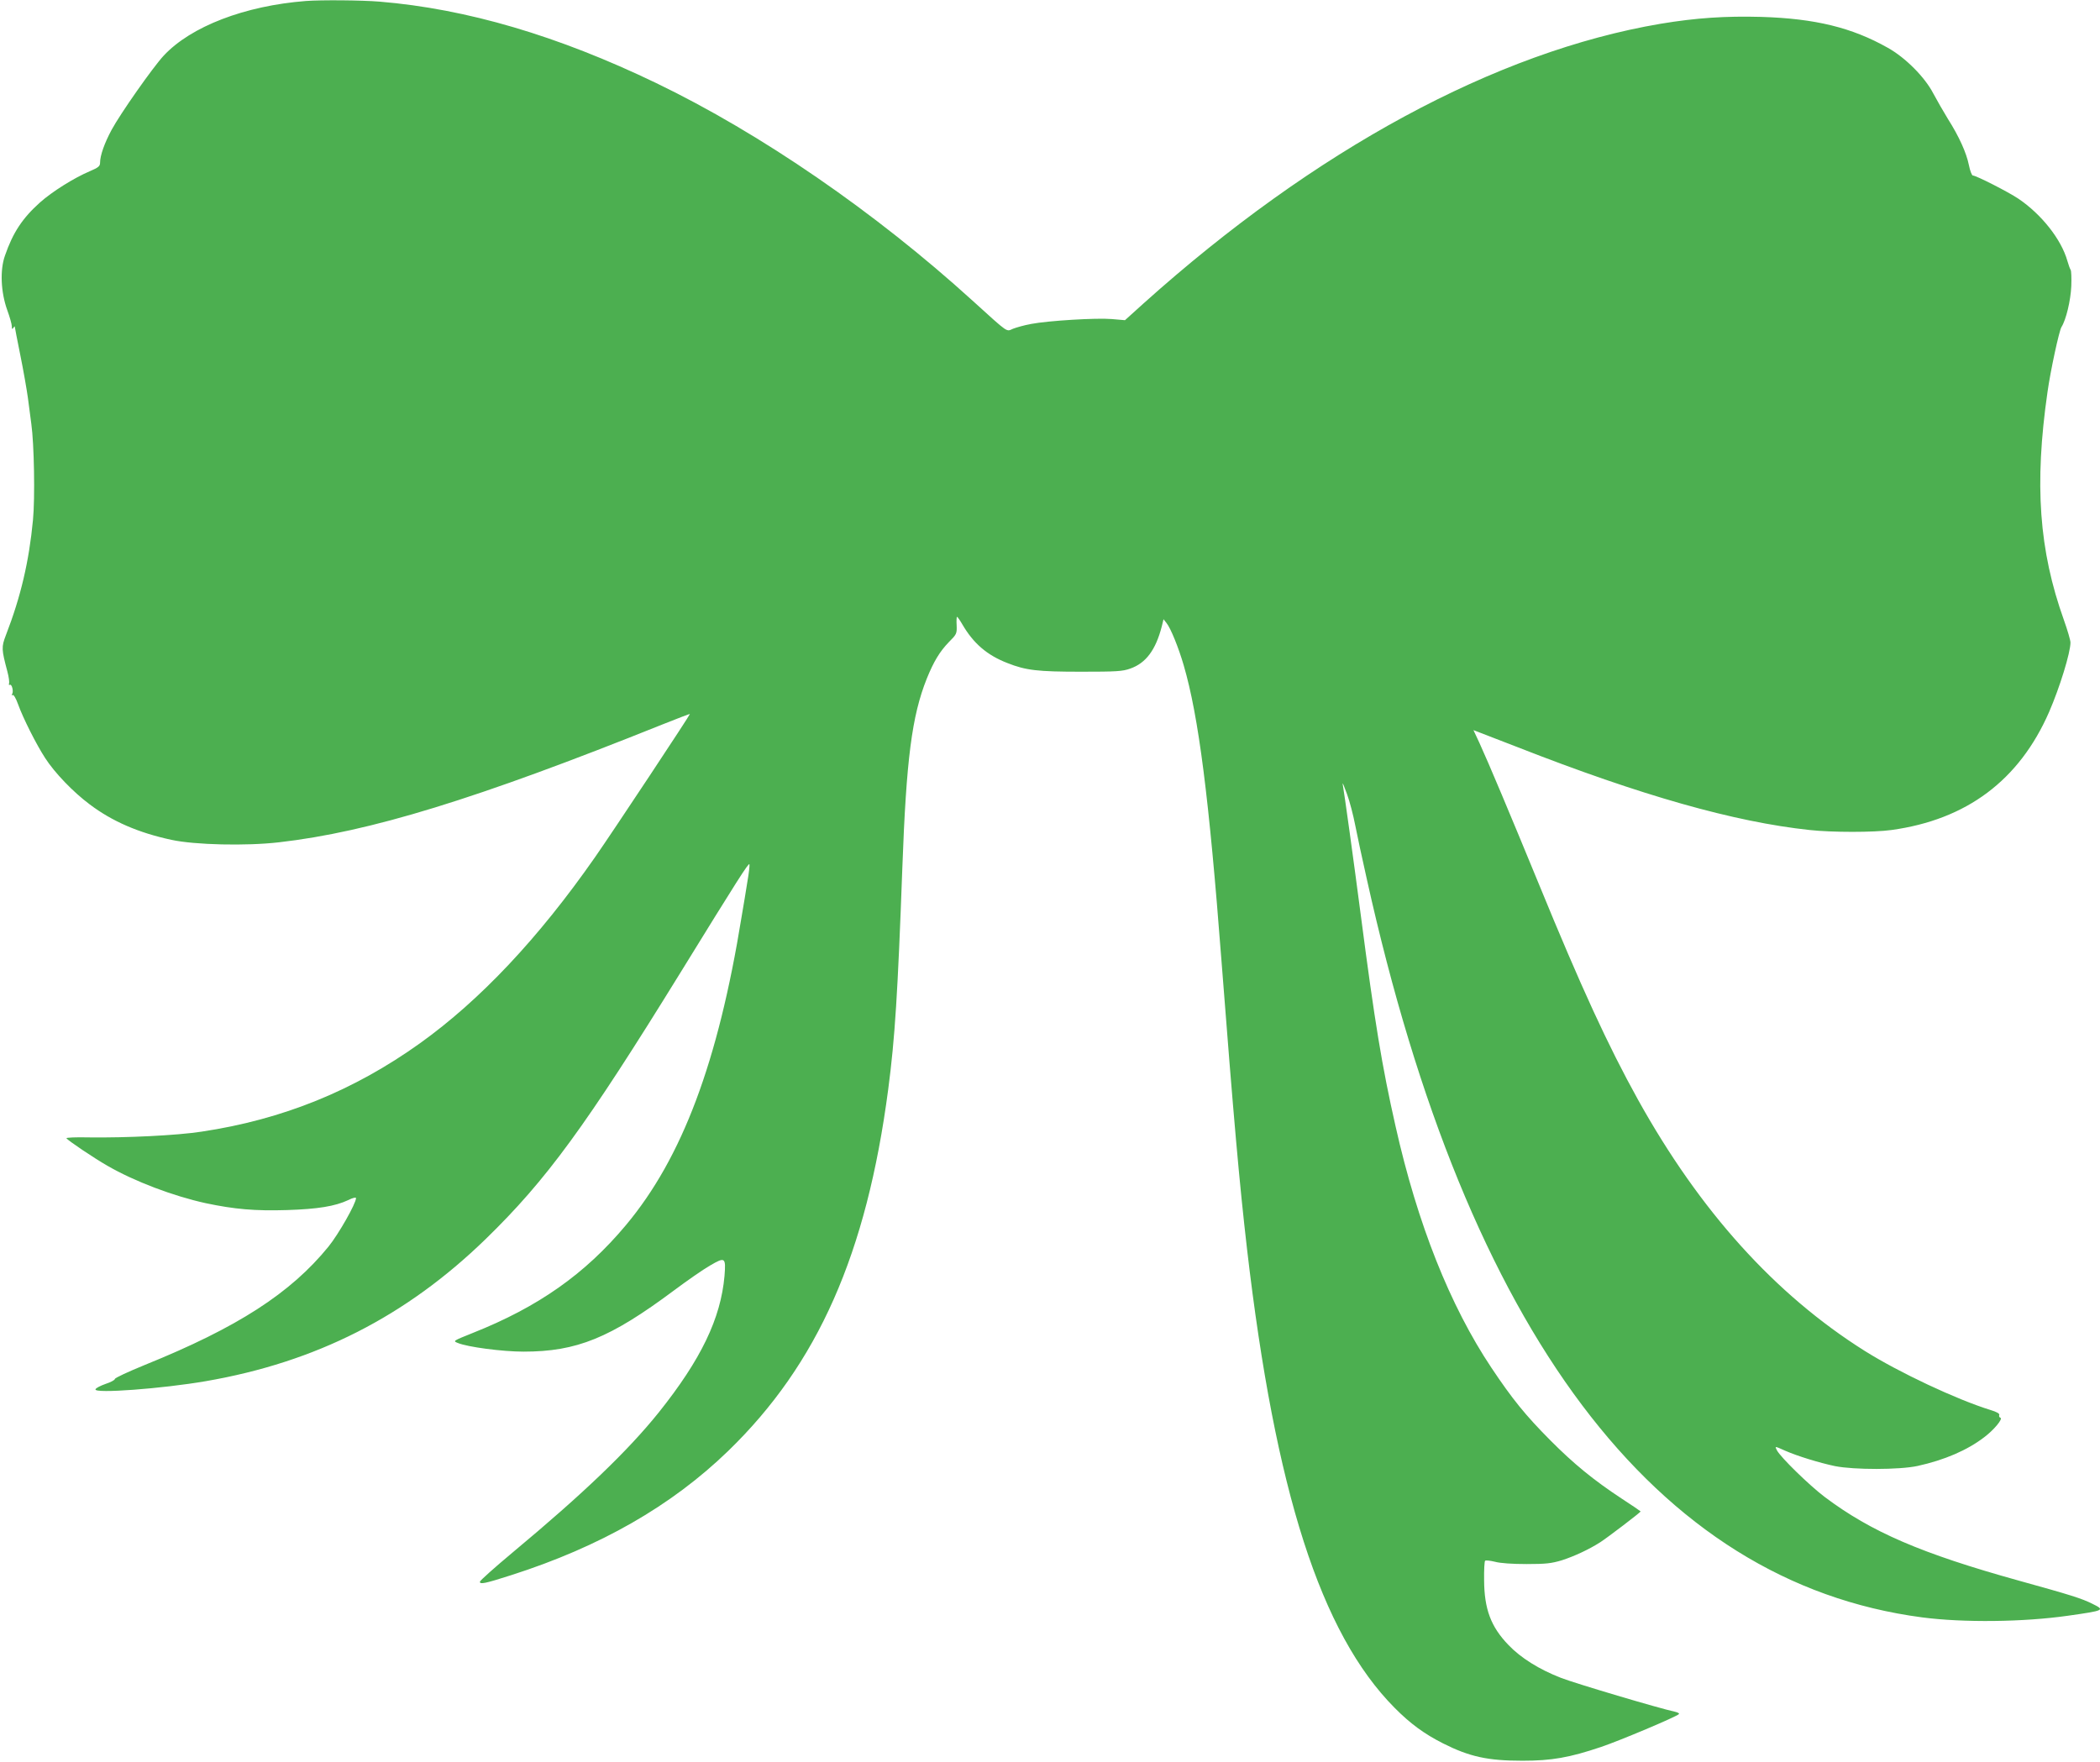
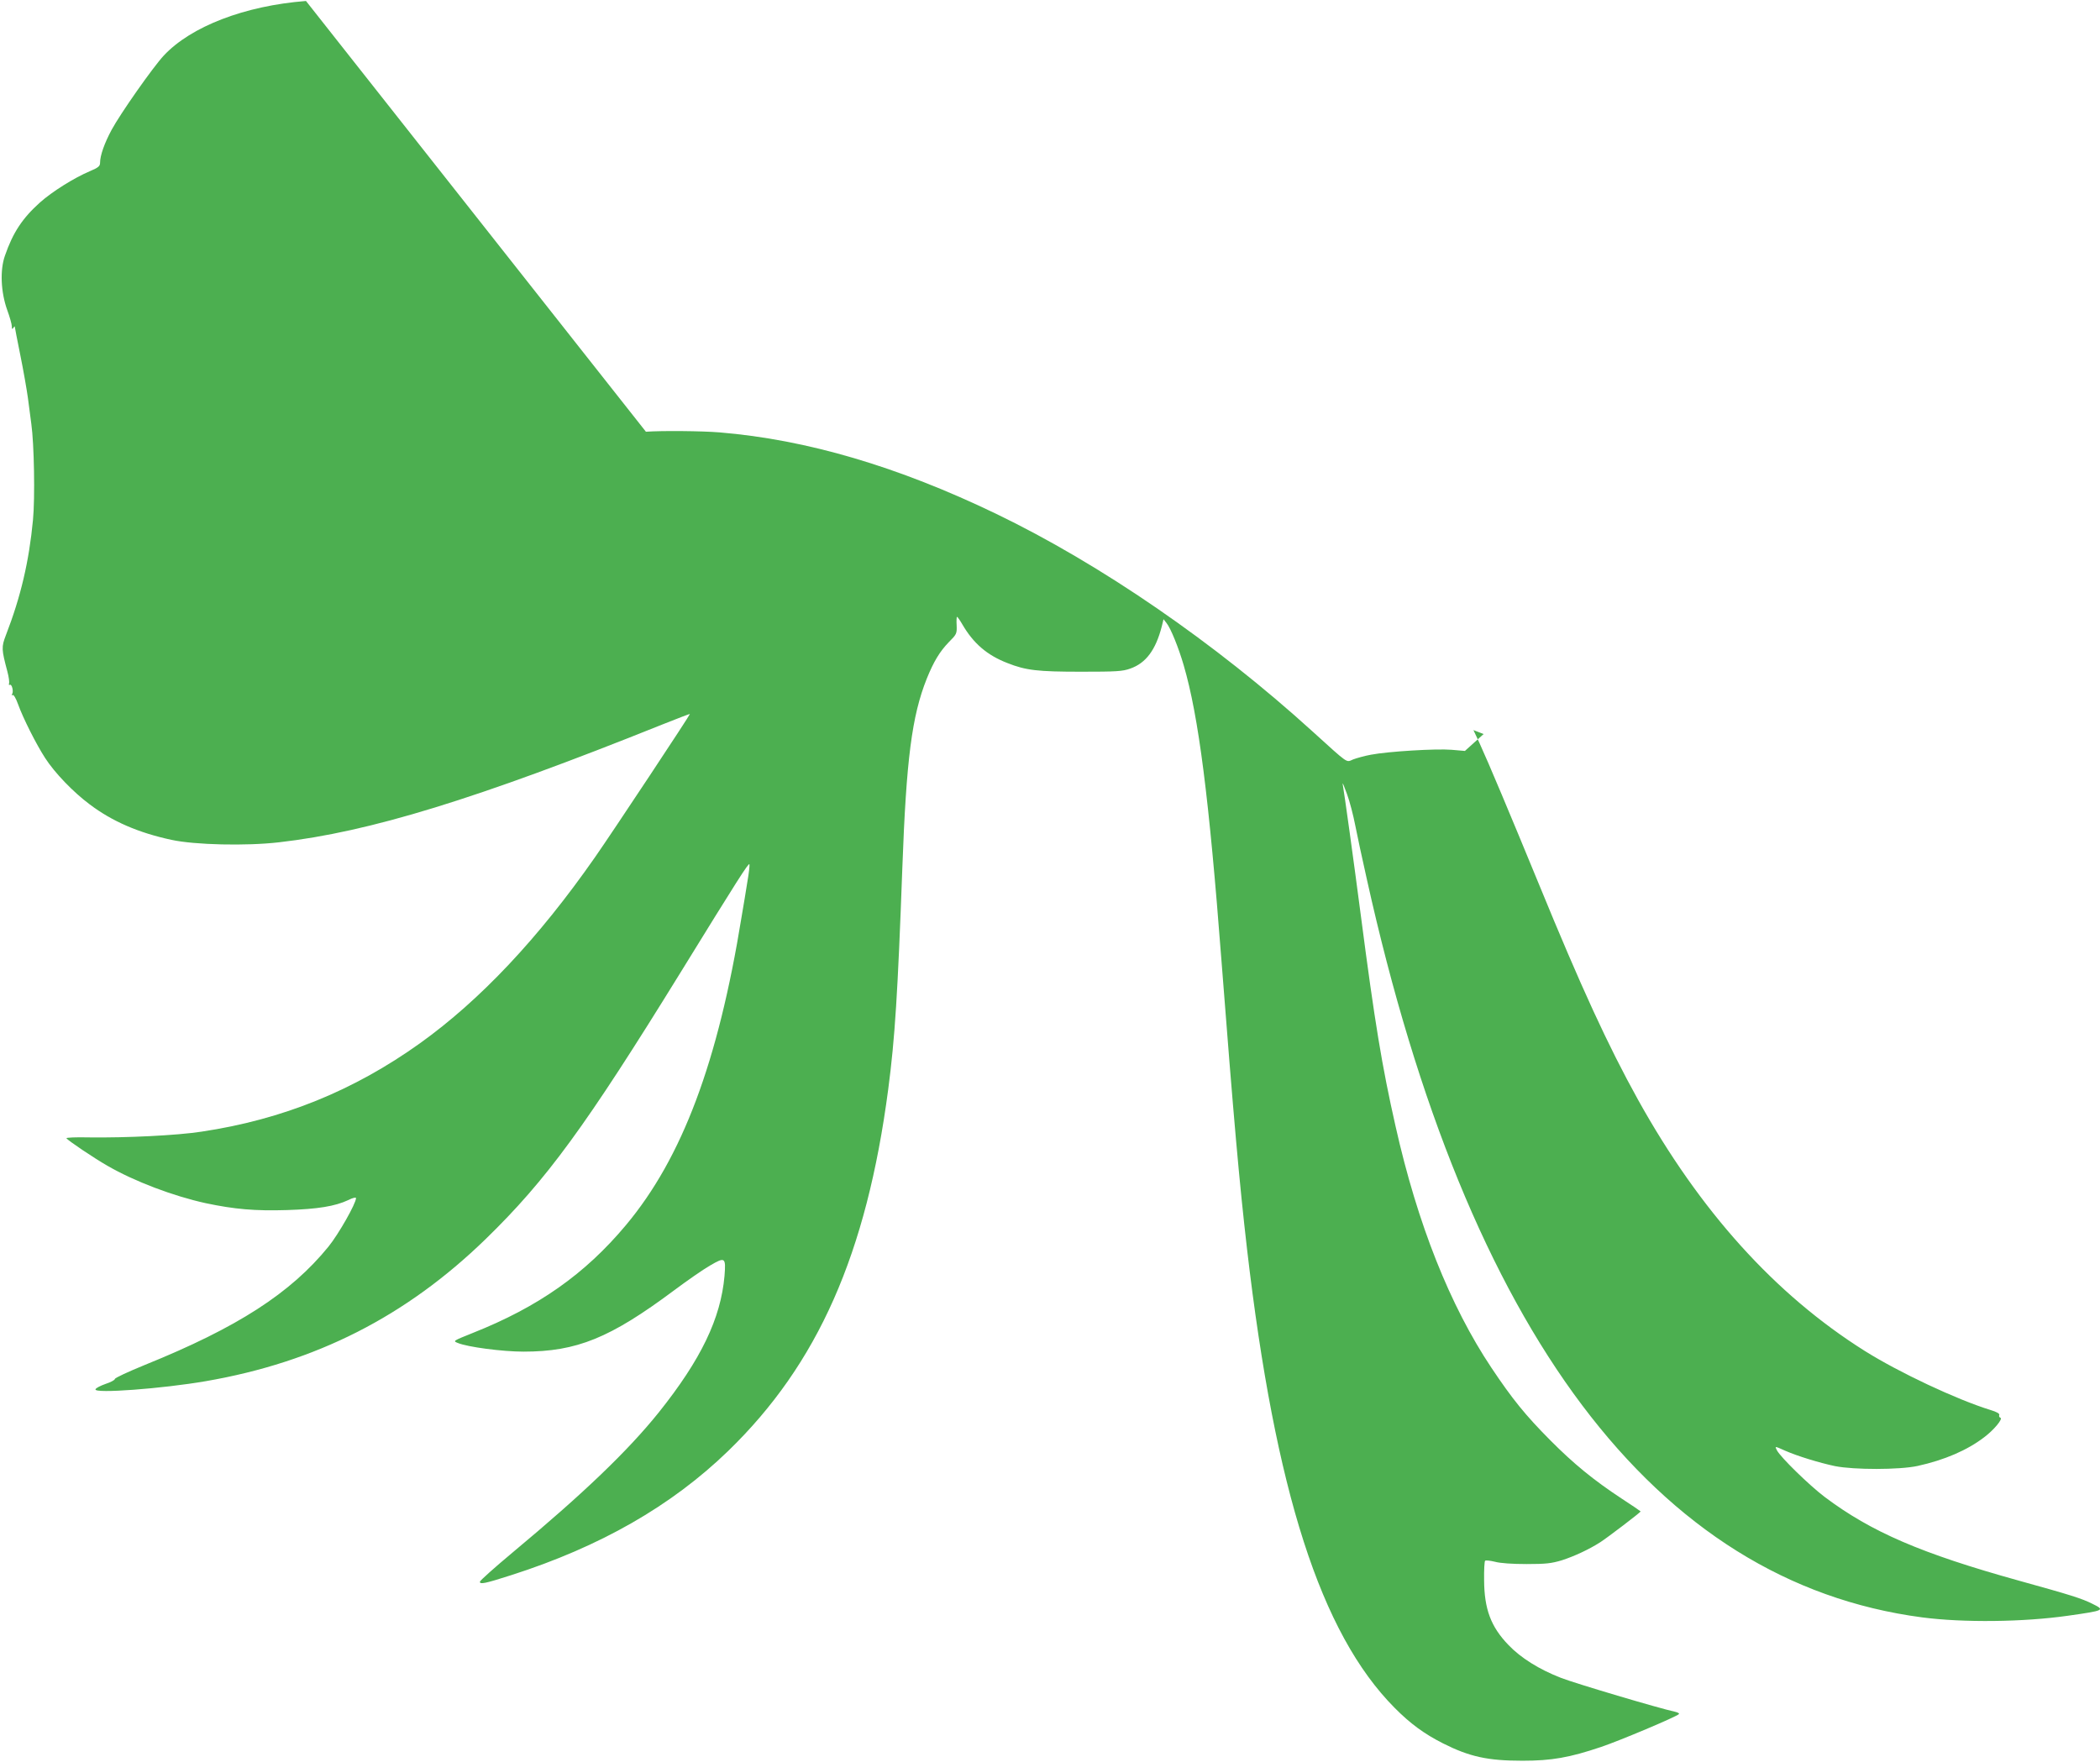
<svg xmlns="http://www.w3.org/2000/svg" version="1.0" width="1280pt" height="1074pt" viewBox="0 0 1280 1074" preserveAspectRatio="xMidYMid meet">
  <g transform="translate(0,1074) scale(0.1,-0.1)" fill="#4caf50" stroke="none">
-     <path d="M1865 10734 c-373 -29 -701 -155 -867 -333 -66 -71 -264 -353 -318 -453 -43 -80 -70 -156 -70 -199 0 -22 -9 -30 -63 -53 -97 -41 -230 -125 -303 -190 -107 -96 -165 -183 -214 -325 -31 -88 -25 -222 14 -331 15 -41 28 -86 28 -99 0 -18 2 -20 9 -10 5 8 9 11 9 8 0 -3 15 -81 34 -175 19 -93 39 -209 46 -259 6 -49 16 -121 21 -160 17 -120 23 -450 10 -585 -24 -252 -74 -467 -165 -702 -28 -73 -27 -86 9 -222 9 -33 13 -66 10 -73 -2 -8 0 -11 5 -8 12 7 24 -40 14 -56 -4 -7 -3 -10 3 -6 6 4 20 -20 33 -56 30 -84 111 -245 165 -328 58 -90 170 -207 272 -283 138 -104 298 -173 498 -216 143 -31 456 -38 655 -15 553 63 1203 263 2339 719 91 36 165 65 166 63 3 -3 -472 -721 -579 -874 -344 -493 -699 -870 -1066 -1133 -404 -289 -837 -465 -1332 -539 -149 -23 -459 -38 -686 -35 -78 2 -140 -1 -137 -5 7 -13 171 -123 250 -168 164 -95 402 -185 599 -228 175 -37 300 -48 495 -42 188 6 293 23 374 61 27 14 47 18 47 12 0 -33 -107 -221 -168 -296 -231 -284 -555 -493 -1119 -721 -100 -41 -183 -79 -183 -86 0 -6 -26 -20 -57 -30 -31 -11 -59 -25 -61 -33 -9 -27 406 4 673 50 672 116 1220 395 1705 866 372 362 609 687 1189 1627 345 560 415 670 419 658 2 -6 -3 -52 -12 -103 -8 -51 -24 -149 -36 -218 -143 -885 -362 -1469 -705 -1879 -249 -298 -535 -499 -933 -657 -122 -49 -122 -49 -92 -61 59 -25 273 -53 401 -53 325 0 528 83 917 373 79 59 178 128 220 152 92 54 97 50 88 -64 -23 -259 -143 -509 -401 -832 -188 -234 -458 -493 -890 -853 -110 -92 -200 -172 -200 -179 0 -17 31 -11 190 40 544 174 978 423 1323 757 547 530 844 1202 976 2206 41 312 58 583 86 1350 24 661 58 925 149 1153 42 104 79 165 134 222 48 48 50 52 48 103 -2 28 0 52 2 52 3 0 18 -21 33 -47 67 -115 150 -187 274 -235 113 -45 185 -53 450 -53 214 0 252 2 299 19 95 33 155 113 192 256 l11 45 18 -23 c25 -30 74 -151 105 -258 91 -312 154 -805 230 -1799 75 -970 109 -1353 156 -1760 172 -1479 449 -2342 899 -2796 97 -98 181 -159 295 -217 163 -82 273 -106 485 -106 178 0 286 19 479 84 113 38 457 183 474 200 5 4 -6 11 -25 15 -94 20 -606 172 -693 206 -132 51 -246 122 -321 201 -107 111 -147 219 -148 395 -1 61 2 114 6 118 4 4 31 1 60 -6 32 -9 107 -14 193 -14 119 0 151 4 215 23 77 25 165 66 234 110 42 27 246 182 246 188 0 1 -52 37 -117 79 -170 112 -292 212 -433 354 -153 154 -232 252 -359 442 -253 379 -451 877 -585 1474 -82 362 -127 635 -211 1281 -43 330 -101 749 -111 804 -2 14 9 -13 26 -60 17 -46 39 -132 50 -189 11 -57 43 -206 71 -330 613 -2765 1757 -4286 3384 -4501 251 -33 617 -29 890 10 225 32 227 34 148 73 -64 32 -130 53 -448 141 -594 165 -900 297 -1183 510 -95 72 -268 241 -291 284 -14 27 -15 27 50 -2 75 -33 209 -74 304 -94 116 -23 392 -23 503 1 164 36 303 96 406 175 60 45 116 113 99 119 -7 2 -10 10 -7 17 3 8 -16 19 -53 30 -207 64 -558 229 -768 361 -546 344 -1003 851 -1381 1531 -183 330 -348 689 -604 1314 -176 428 -307 740 -363 862 l-36 77 62 -24 c34 -13 127 -49 207 -80 753 -295 1321 -456 1780 -505 136 -15 392 -15 499 0 458 63 779 303 961 720 65 150 130 361 130 423 0 14 -18 75 -40 137 -152 425 -181 827 -100 1390 18 129 71 374 85 396 28 44 56 161 60 249 2 50 0 95 -4 100 -4 6 -13 30 -20 55 -37 131 -158 284 -299 379 -63 42 -257 141 -277 141 -6 0 -17 28 -24 63 -15 75 -60 175 -128 282 -27 44 -67 114 -89 155 -51 99 -170 219 -278 279 -218 123 -442 178 -771 188 -218 6 -398 -6 -614 -42 -1003 -170 -2107 -768 -3150 -1704 l-114 -103 -81 7 c-94 8 -388 -10 -492 -30 -39 -7 -88 -21 -109 -29 -43 -18 -22 -33 -247 171 -594 540 -1292 1020 -1929 1327 -598 288 -1153 452 -1685 496 -110 9 -354 11 -449 4z" />
+     <path d="M1865 10734 c-373 -29 -701 -155 -867 -333 -66 -71 -264 -353 -318 -453 -43 -80 -70 -156 -70 -199 0 -22 -9 -30 -63 -53 -97 -41 -230 -125 -303 -190 -107 -96 -165 -183 -214 -325 -31 -88 -25 -222 14 -331 15 -41 28 -86 28 -99 0 -18 2 -20 9 -10 5 8 9 11 9 8 0 -3 15 -81 34 -175 19 -93 39 -209 46 -259 6 -49 16 -121 21 -160 17 -120 23 -450 10 -585 -24 -252 -74 -467 -165 -702 -28 -73 -27 -86 9 -222 9 -33 13 -66 10 -73 -2 -8 0 -11 5 -8 12 7 24 -40 14 -56 -4 -7 -3 -10 3 -6 6 4 20 -20 33 -56 30 -84 111 -245 165 -328 58 -90 170 -207 272 -283 138 -104 298 -173 498 -216 143 -31 456 -38 655 -15 553 63 1203 263 2339 719 91 36 165 65 166 63 3 -3 -472 -721 -579 -874 -344 -493 -699 -870 -1066 -1133 -404 -289 -837 -465 -1332 -539 -149 -23 -459 -38 -686 -35 -78 2 -140 -1 -137 -5 7 -13 171 -123 250 -168 164 -95 402 -185 599 -228 175 -37 300 -48 495 -42 188 6 293 23 374 61 27 14 47 18 47 12 0 -33 -107 -221 -168 -296 -231 -284 -555 -493 -1119 -721 -100 -41 -183 -79 -183 -86 0 -6 -26 -20 -57 -30 -31 -11 -59 -25 -61 -33 -9 -27 406 4 673 50 672 116 1220 395 1705 866 372 362 609 687 1189 1627 345 560 415 670 419 658 2 -6 -3 -52 -12 -103 -8 -51 -24 -149 -36 -218 -143 -885 -362 -1469 -705 -1879 -249 -298 -535 -499 -933 -657 -122 -49 -122 -49 -92 -61 59 -25 273 -53 401 -53 325 0 528 83 917 373 79 59 178 128 220 152 92 54 97 50 88 -64 -23 -259 -143 -509 -401 -832 -188 -234 -458 -493 -890 -853 -110 -92 -200 -172 -200 -179 0 -17 31 -11 190 40 544 174 978 423 1323 757 547 530 844 1202 976 2206 41 312 58 583 86 1350 24 661 58 925 149 1153 42 104 79 165 134 222 48 48 50 52 48 103 -2 28 0 52 2 52 3 0 18 -21 33 -47 67 -115 150 -187 274 -235 113 -45 185 -53 450 -53 214 0 252 2 299 19 95 33 155 113 192 256 l11 45 18 -23 c25 -30 74 -151 105 -258 91 -312 154 -805 230 -1799 75 -970 109 -1353 156 -1760 172 -1479 449 -2342 899 -2796 97 -98 181 -159 295 -217 163 -82 273 -106 485 -106 178 0 286 19 479 84 113 38 457 183 474 200 5 4 -6 11 -25 15 -94 20 -606 172 -693 206 -132 51 -246 122 -321 201 -107 111 -147 219 -148 395 -1 61 2 114 6 118 4 4 31 1 60 -6 32 -9 107 -14 193 -14 119 0 151 4 215 23 77 25 165 66 234 110 42 27 246 182 246 188 0 1 -52 37 -117 79 -170 112 -292 212 -433 354 -153 154 -232 252 -359 442 -253 379 -451 877 -585 1474 -82 362 -127 635 -211 1281 -43 330 -101 749 -111 804 -2 14 9 -13 26 -60 17 -46 39 -132 50 -189 11 -57 43 -206 71 -330 613 -2765 1757 -4286 3384 -4501 251 -33 617 -29 890 10 225 32 227 34 148 73 -64 32 -130 53 -448 141 -594 165 -900 297 -1183 510 -95 72 -268 241 -291 284 -14 27 -15 27 50 -2 75 -33 209 -74 304 -94 116 -23 392 -23 503 1 164 36 303 96 406 175 60 45 116 113 99 119 -7 2 -10 10 -7 17 3 8 -16 19 -53 30 -207 64 -558 229 -768 361 -546 344 -1003 851 -1381 1531 -183 330 -348 689 -604 1314 -176 428 -307 740 -363 862 l-36 77 62 -24 l-114 -103 -81 7 c-94 8 -388 -10 -492 -30 -39 -7 -88 -21 -109 -29 -43 -18 -22 -33 -247 171 -594 540 -1292 1020 -1929 1327 -598 288 -1153 452 -1685 496 -110 9 -354 11 -449 4z" />
  </g>
</svg>